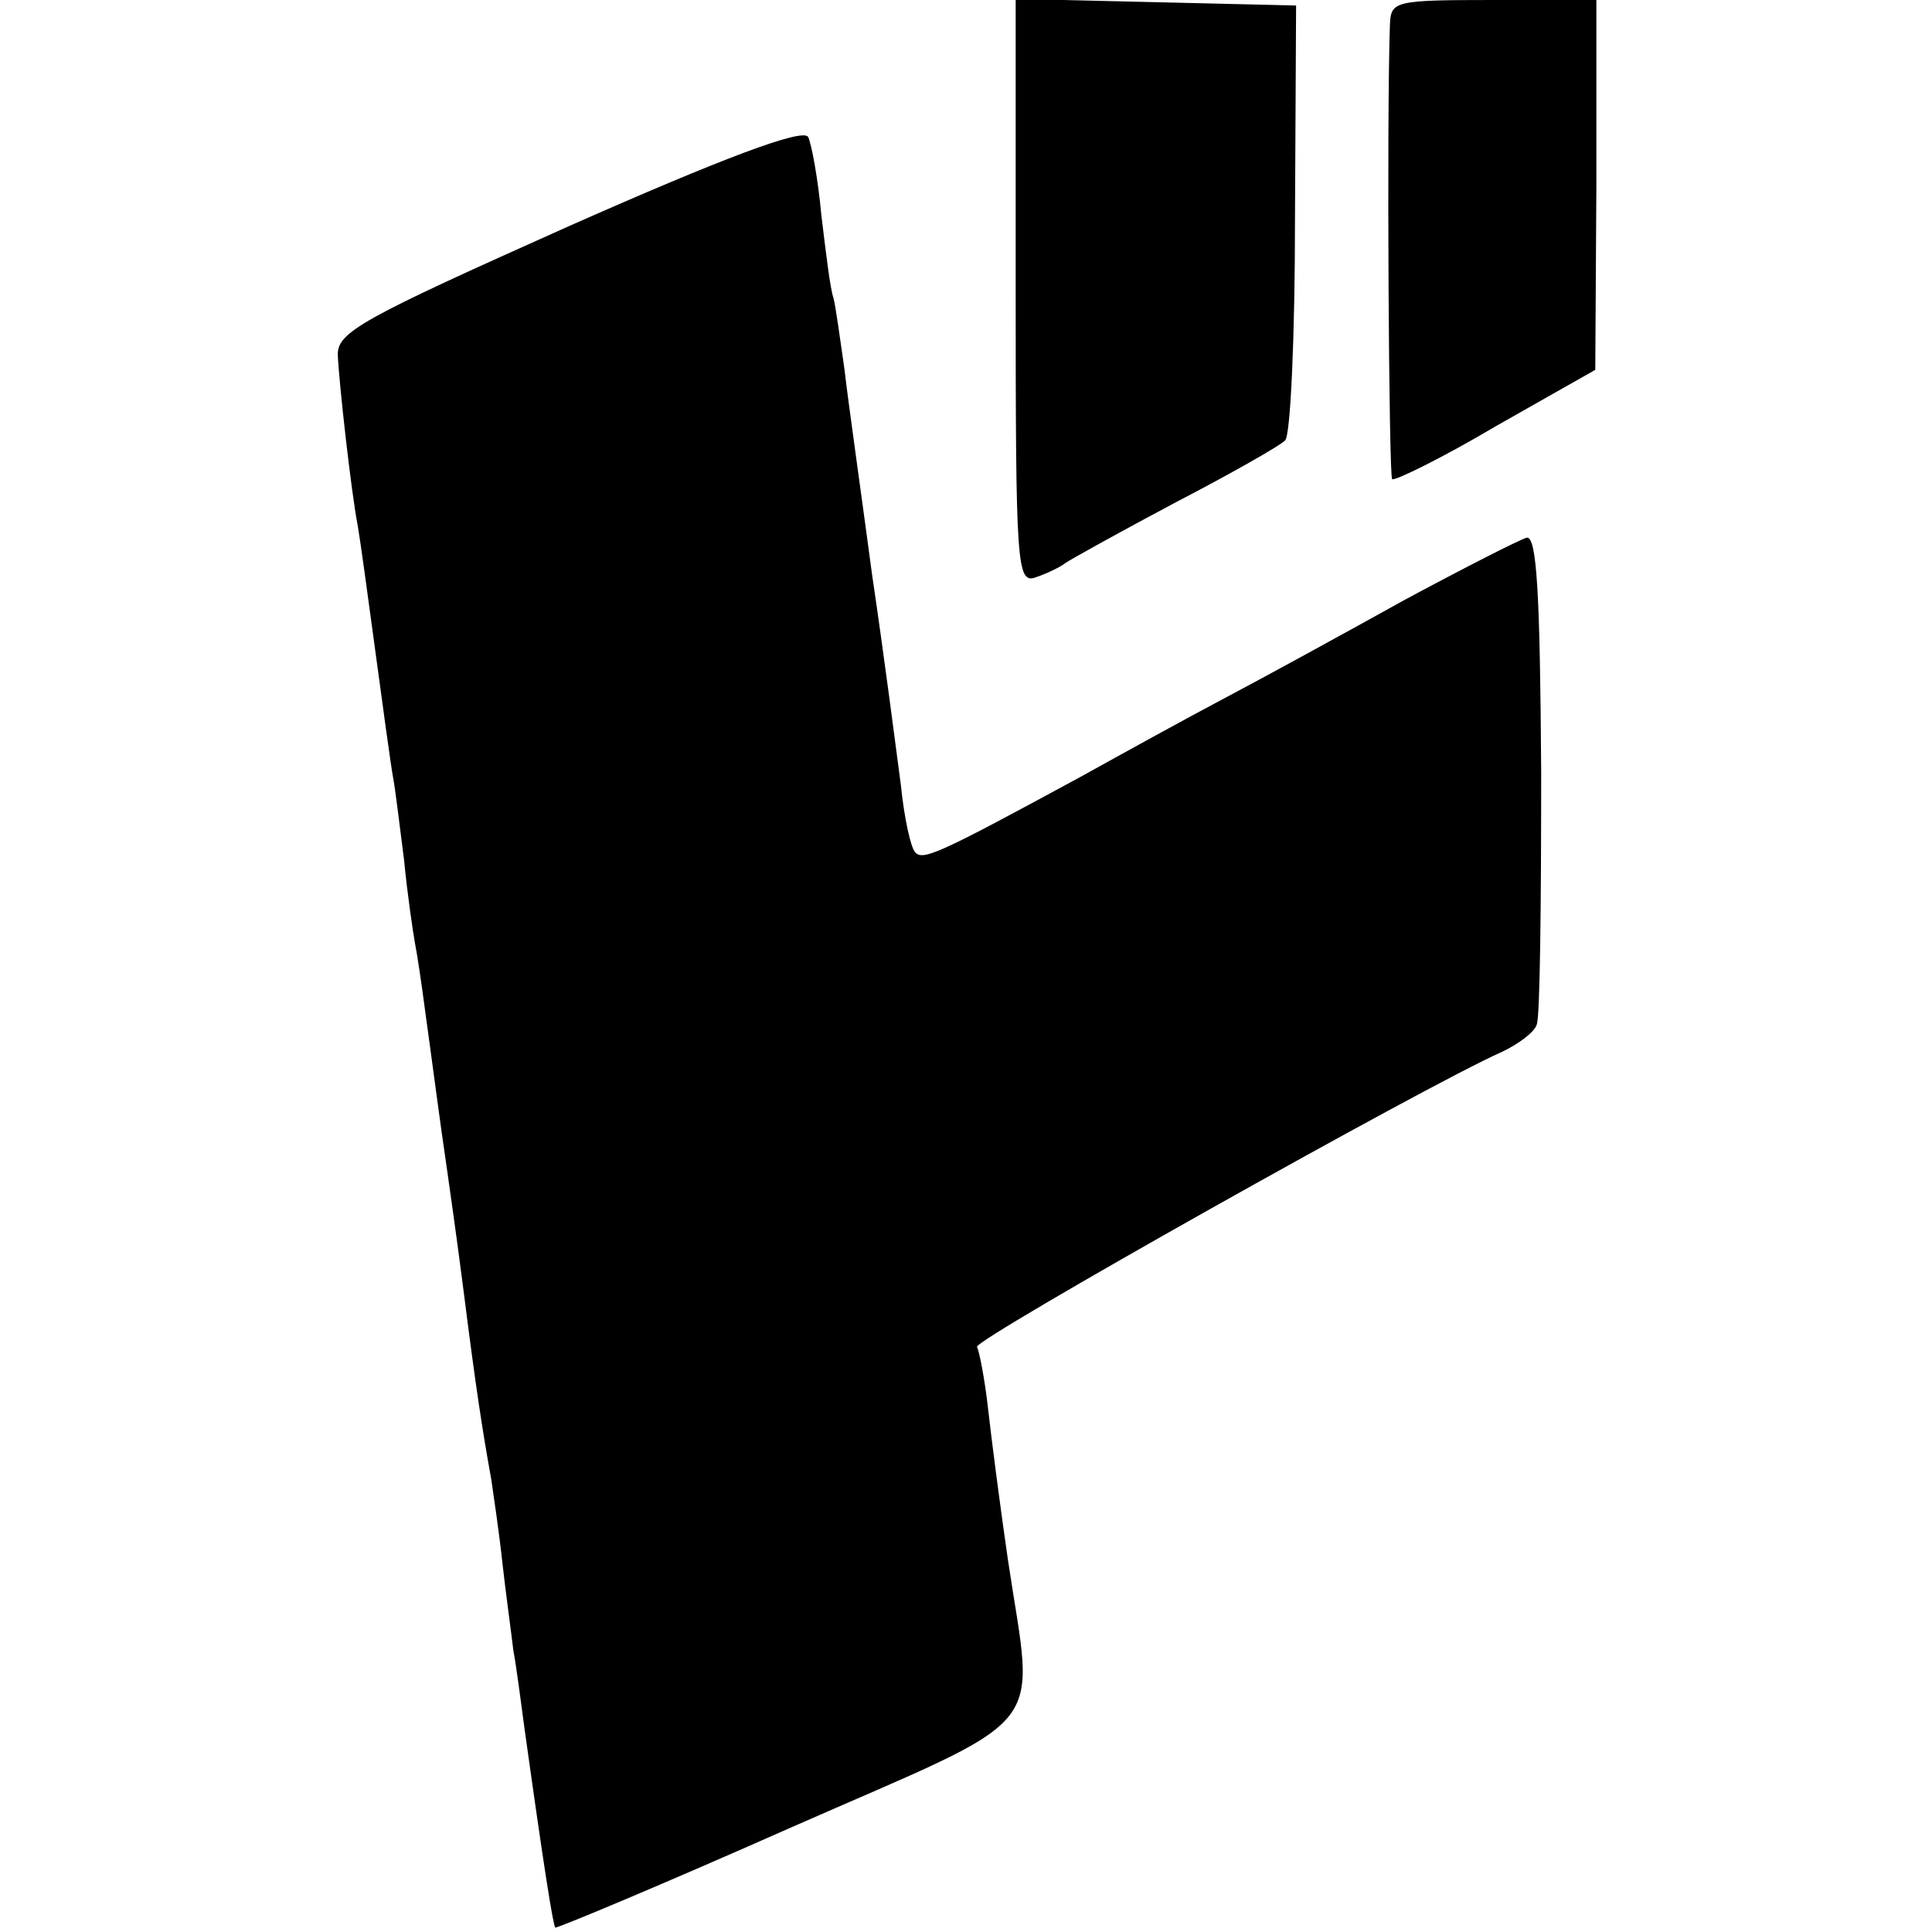
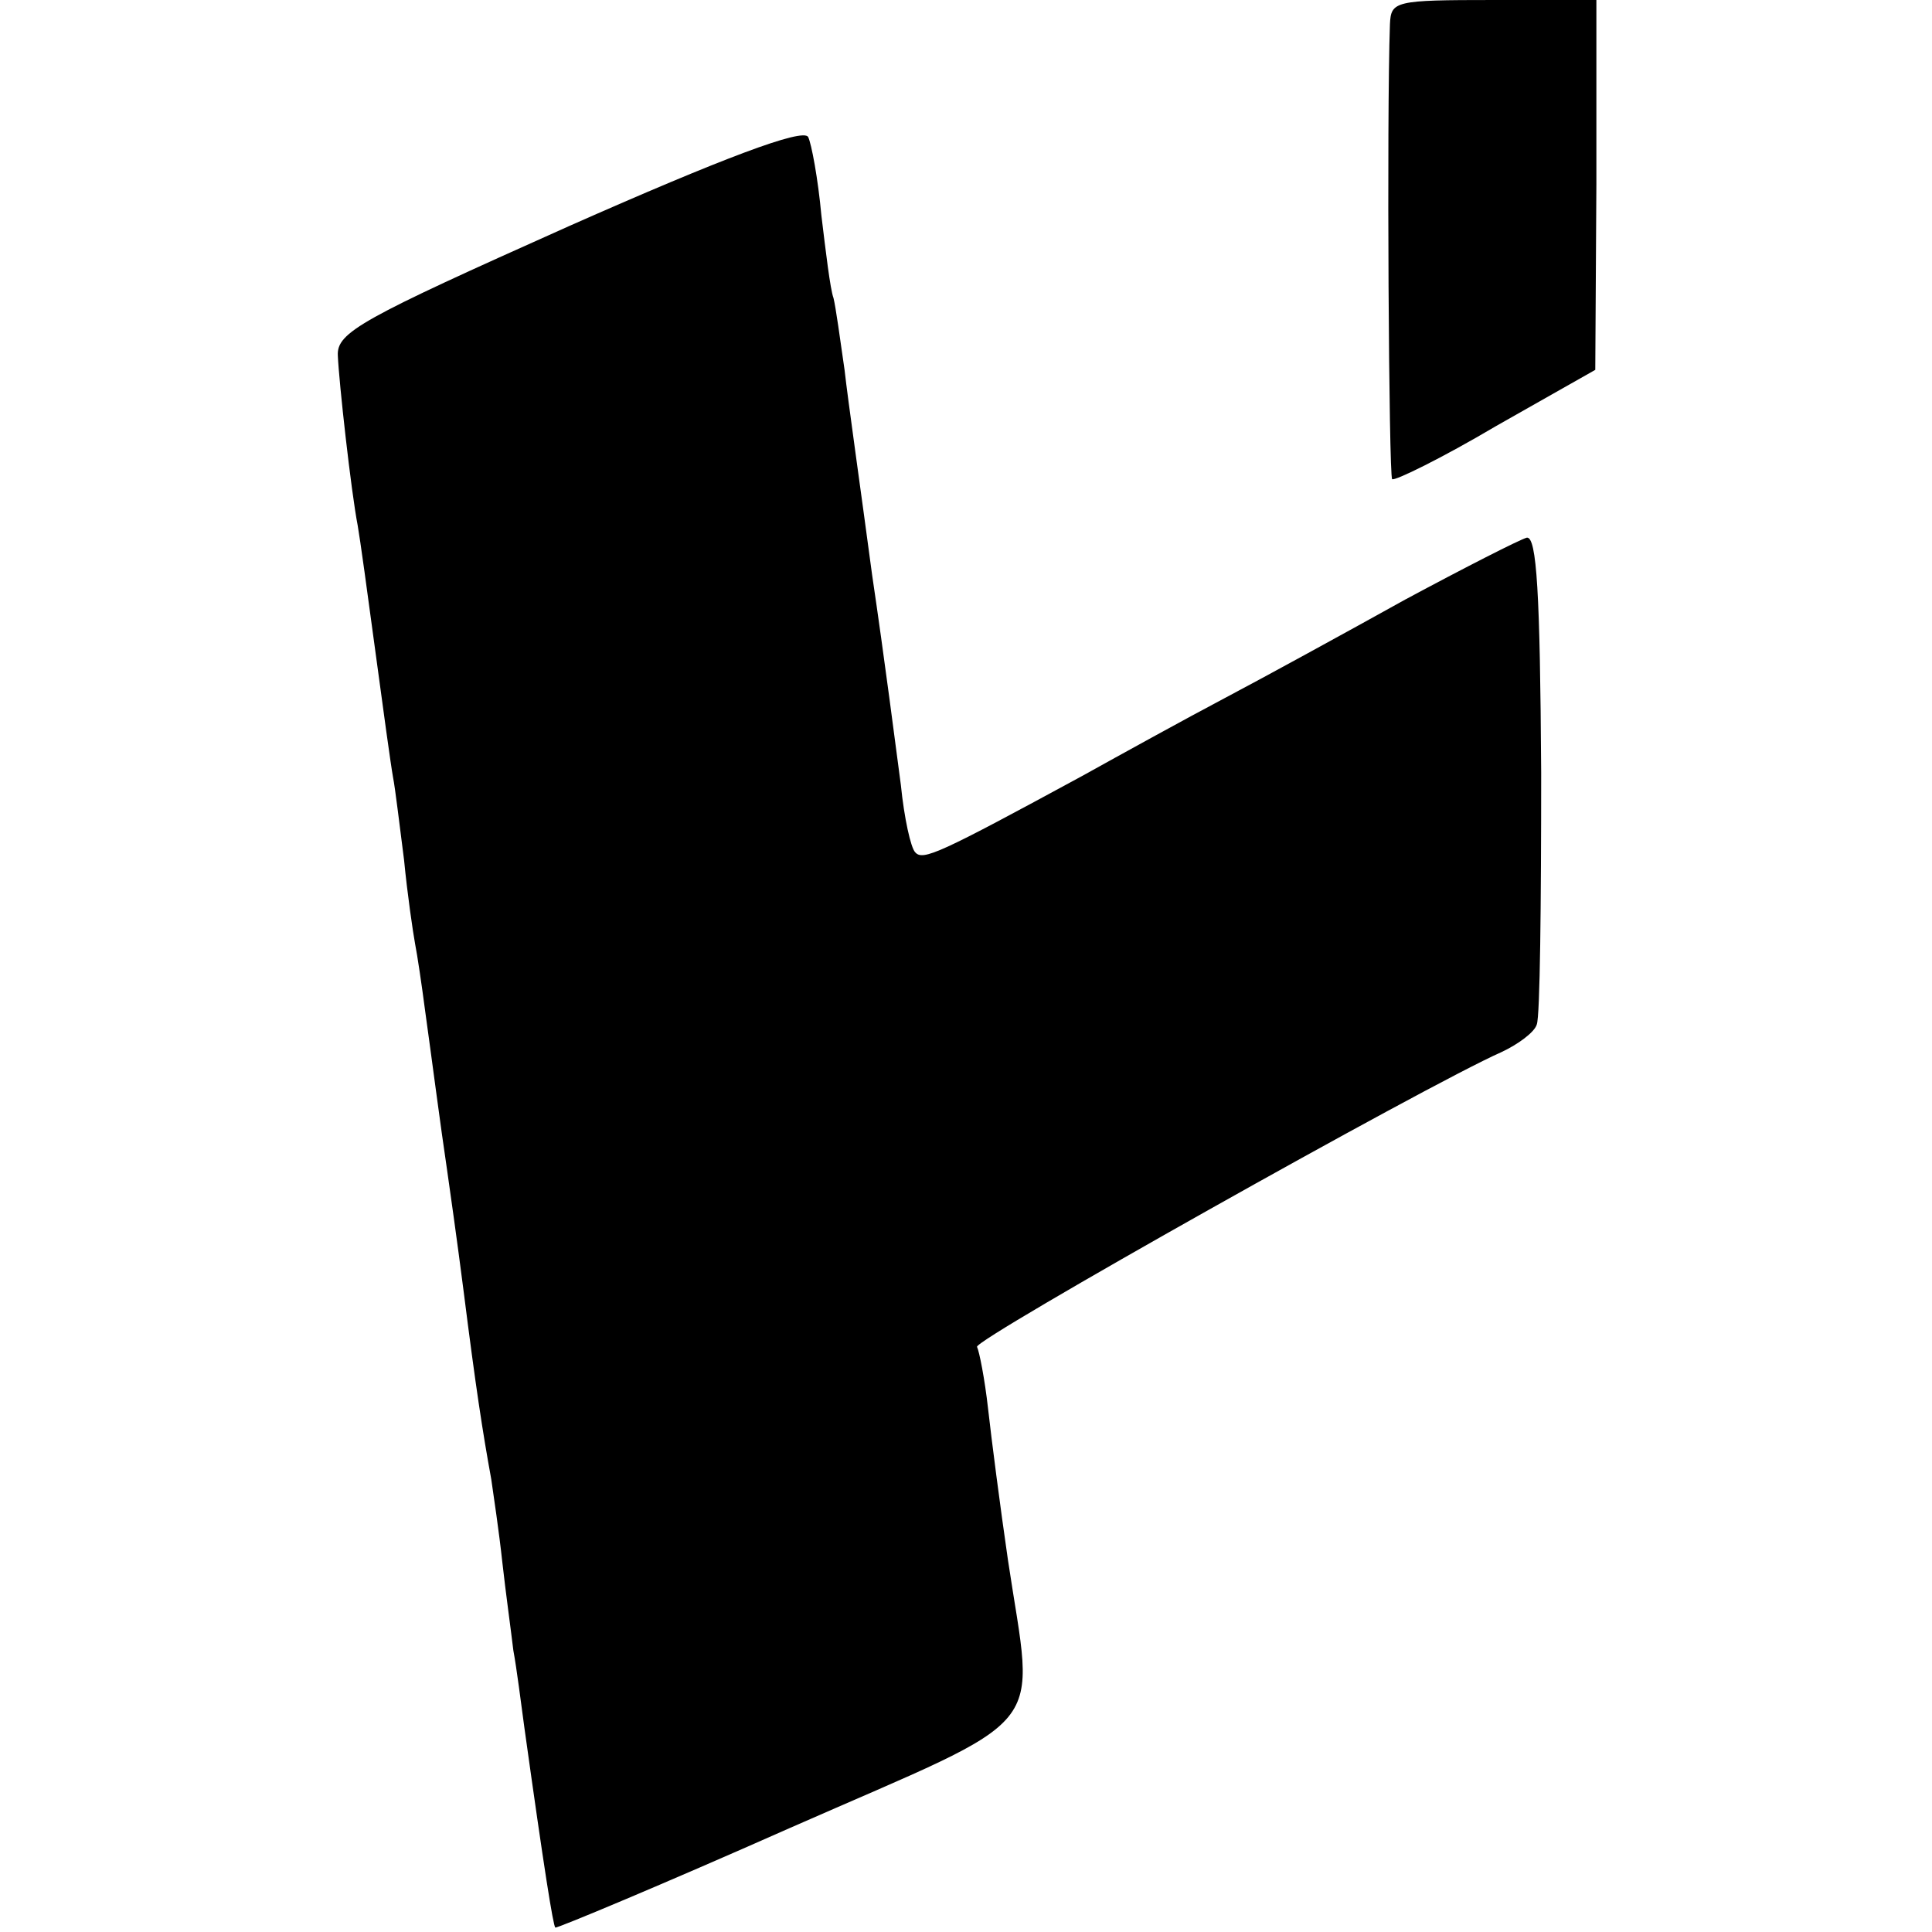
<svg xmlns="http://www.w3.org/2000/svg" version="1.0" width="175pt" height="175pt" viewBox="0 0 175 175" preserveAspectRatio="xMidYMid meet">
  <g transform="translate(0,175) scale(0.1,-0.1)" fill="#000000" stroke="none">
-     <path d="M920 1486 c0 -248 1 -265 18 -259 9 3 22 9 27 13 6 4 51 29 100 55 50 26 94 51 99 56 5 4 9 95 9 201 l1 193 -127 3 -127 3 0 -265z" />
    <path d="M1259 1728 c-3 -85 -1 -409 2 -412 2 -2 45 19 94 48 l90 51 1 168 0 167 -93 0 c-90 0 -93 -1 -94 -22z" />
    <path d="M515 1545 c-188 -84 -210 -96 -209 -117 1 -24 12 -123 18 -154 2 -11 9 -62 16 -114 7 -52 14 -103 16 -114 2 -10 6 -44 10 -75 3 -31 8 -65 10 -76 2 -10 6 -37 9 -60 6 -43 14 -105 20 -145 2 -14 9 -63 15 -110 11 -87 17 -126 25 -170 2 -14 7 -47 10 -75 3 -27 8 -63 10 -80 3 -16 7 -48 10 -70 18 -129 26 -179 28 -181 1 -1 97 39 212 90 241 106 222 82 198 243 -7 48 -15 110 -18 137 -3 27 -8 52 -10 56 -4 6 407 237 475 267 15 7 30 18 32 25 3 7 4 110 4 228 -1 163 -4 214 -13 213 -7 -2 -56 -27 -110 -56 -54 -30 -127 -70 -163 -89 -36 -19 -94 -51 -130 -71 -129 -70 -144 -77 -151 -69 -4 4 -10 31 -13 61 -4 30 -15 116 -26 190 -10 75 -22 159 -25 186 -4 28 -8 57 -10 65 -3 8 -7 42 -11 75 -3 33 -9 65 -12 71 -5 8 -77 -19 -217 -81z" />
  </g>
</svg>